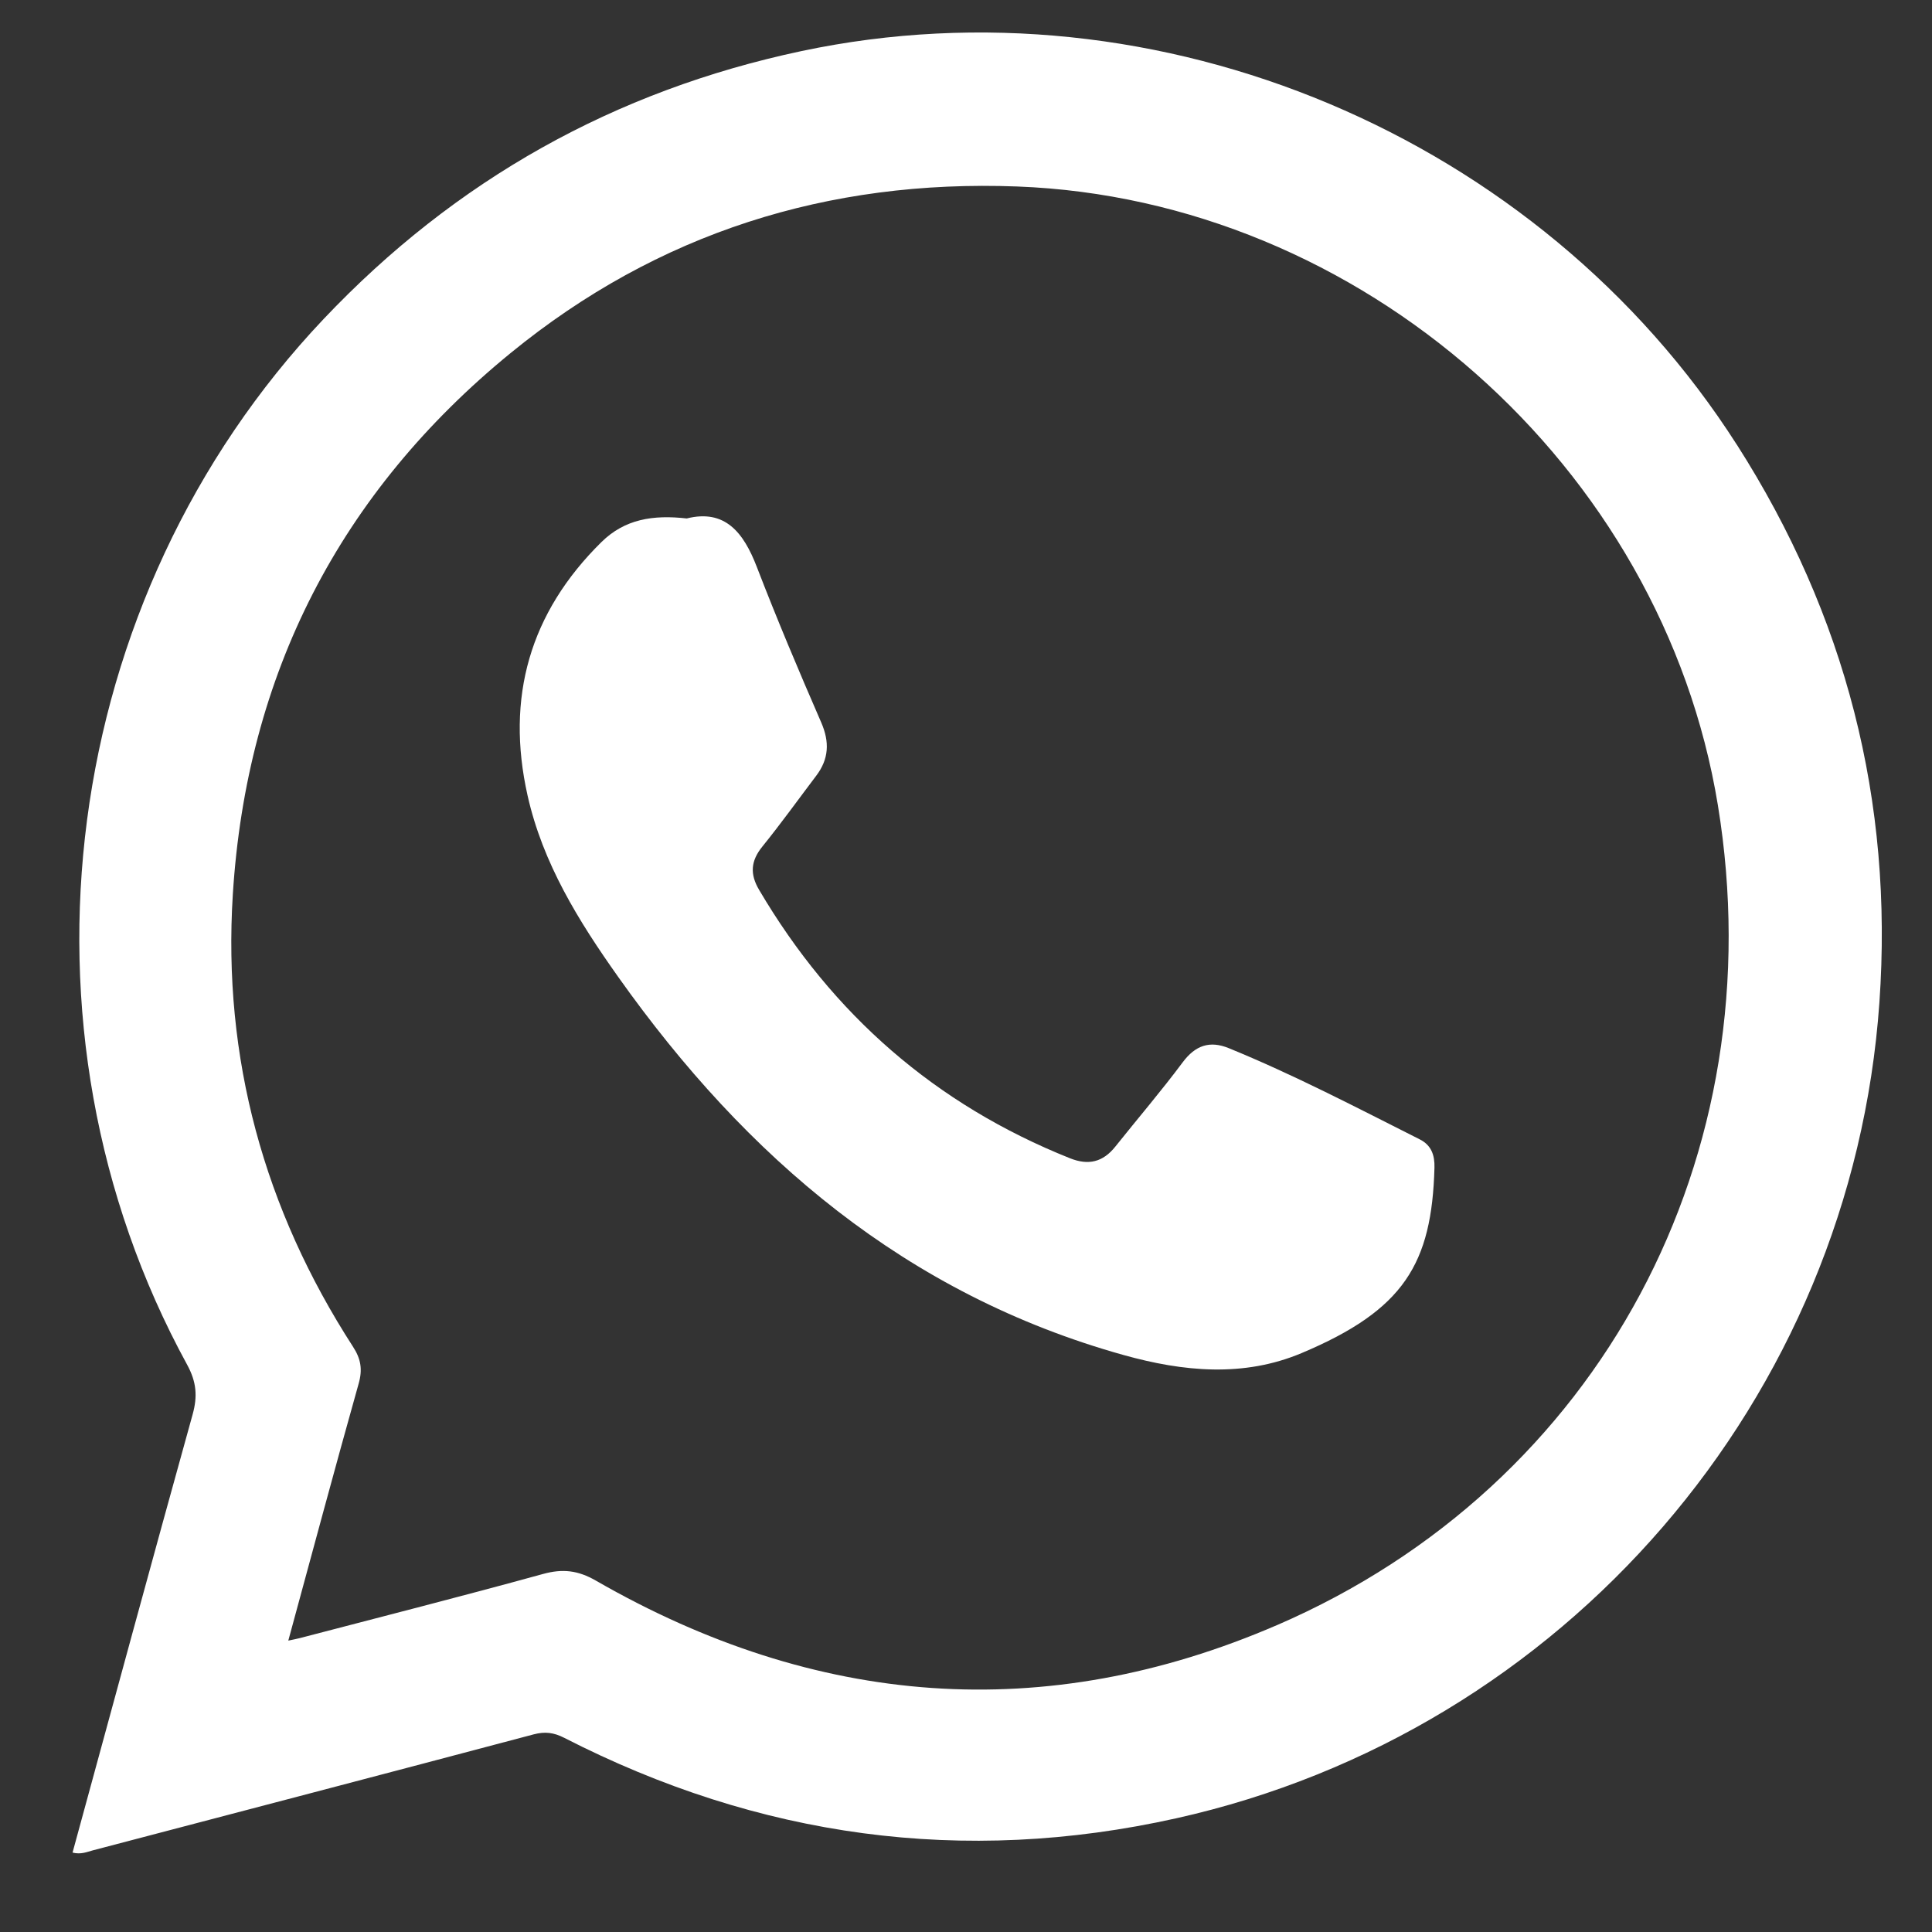
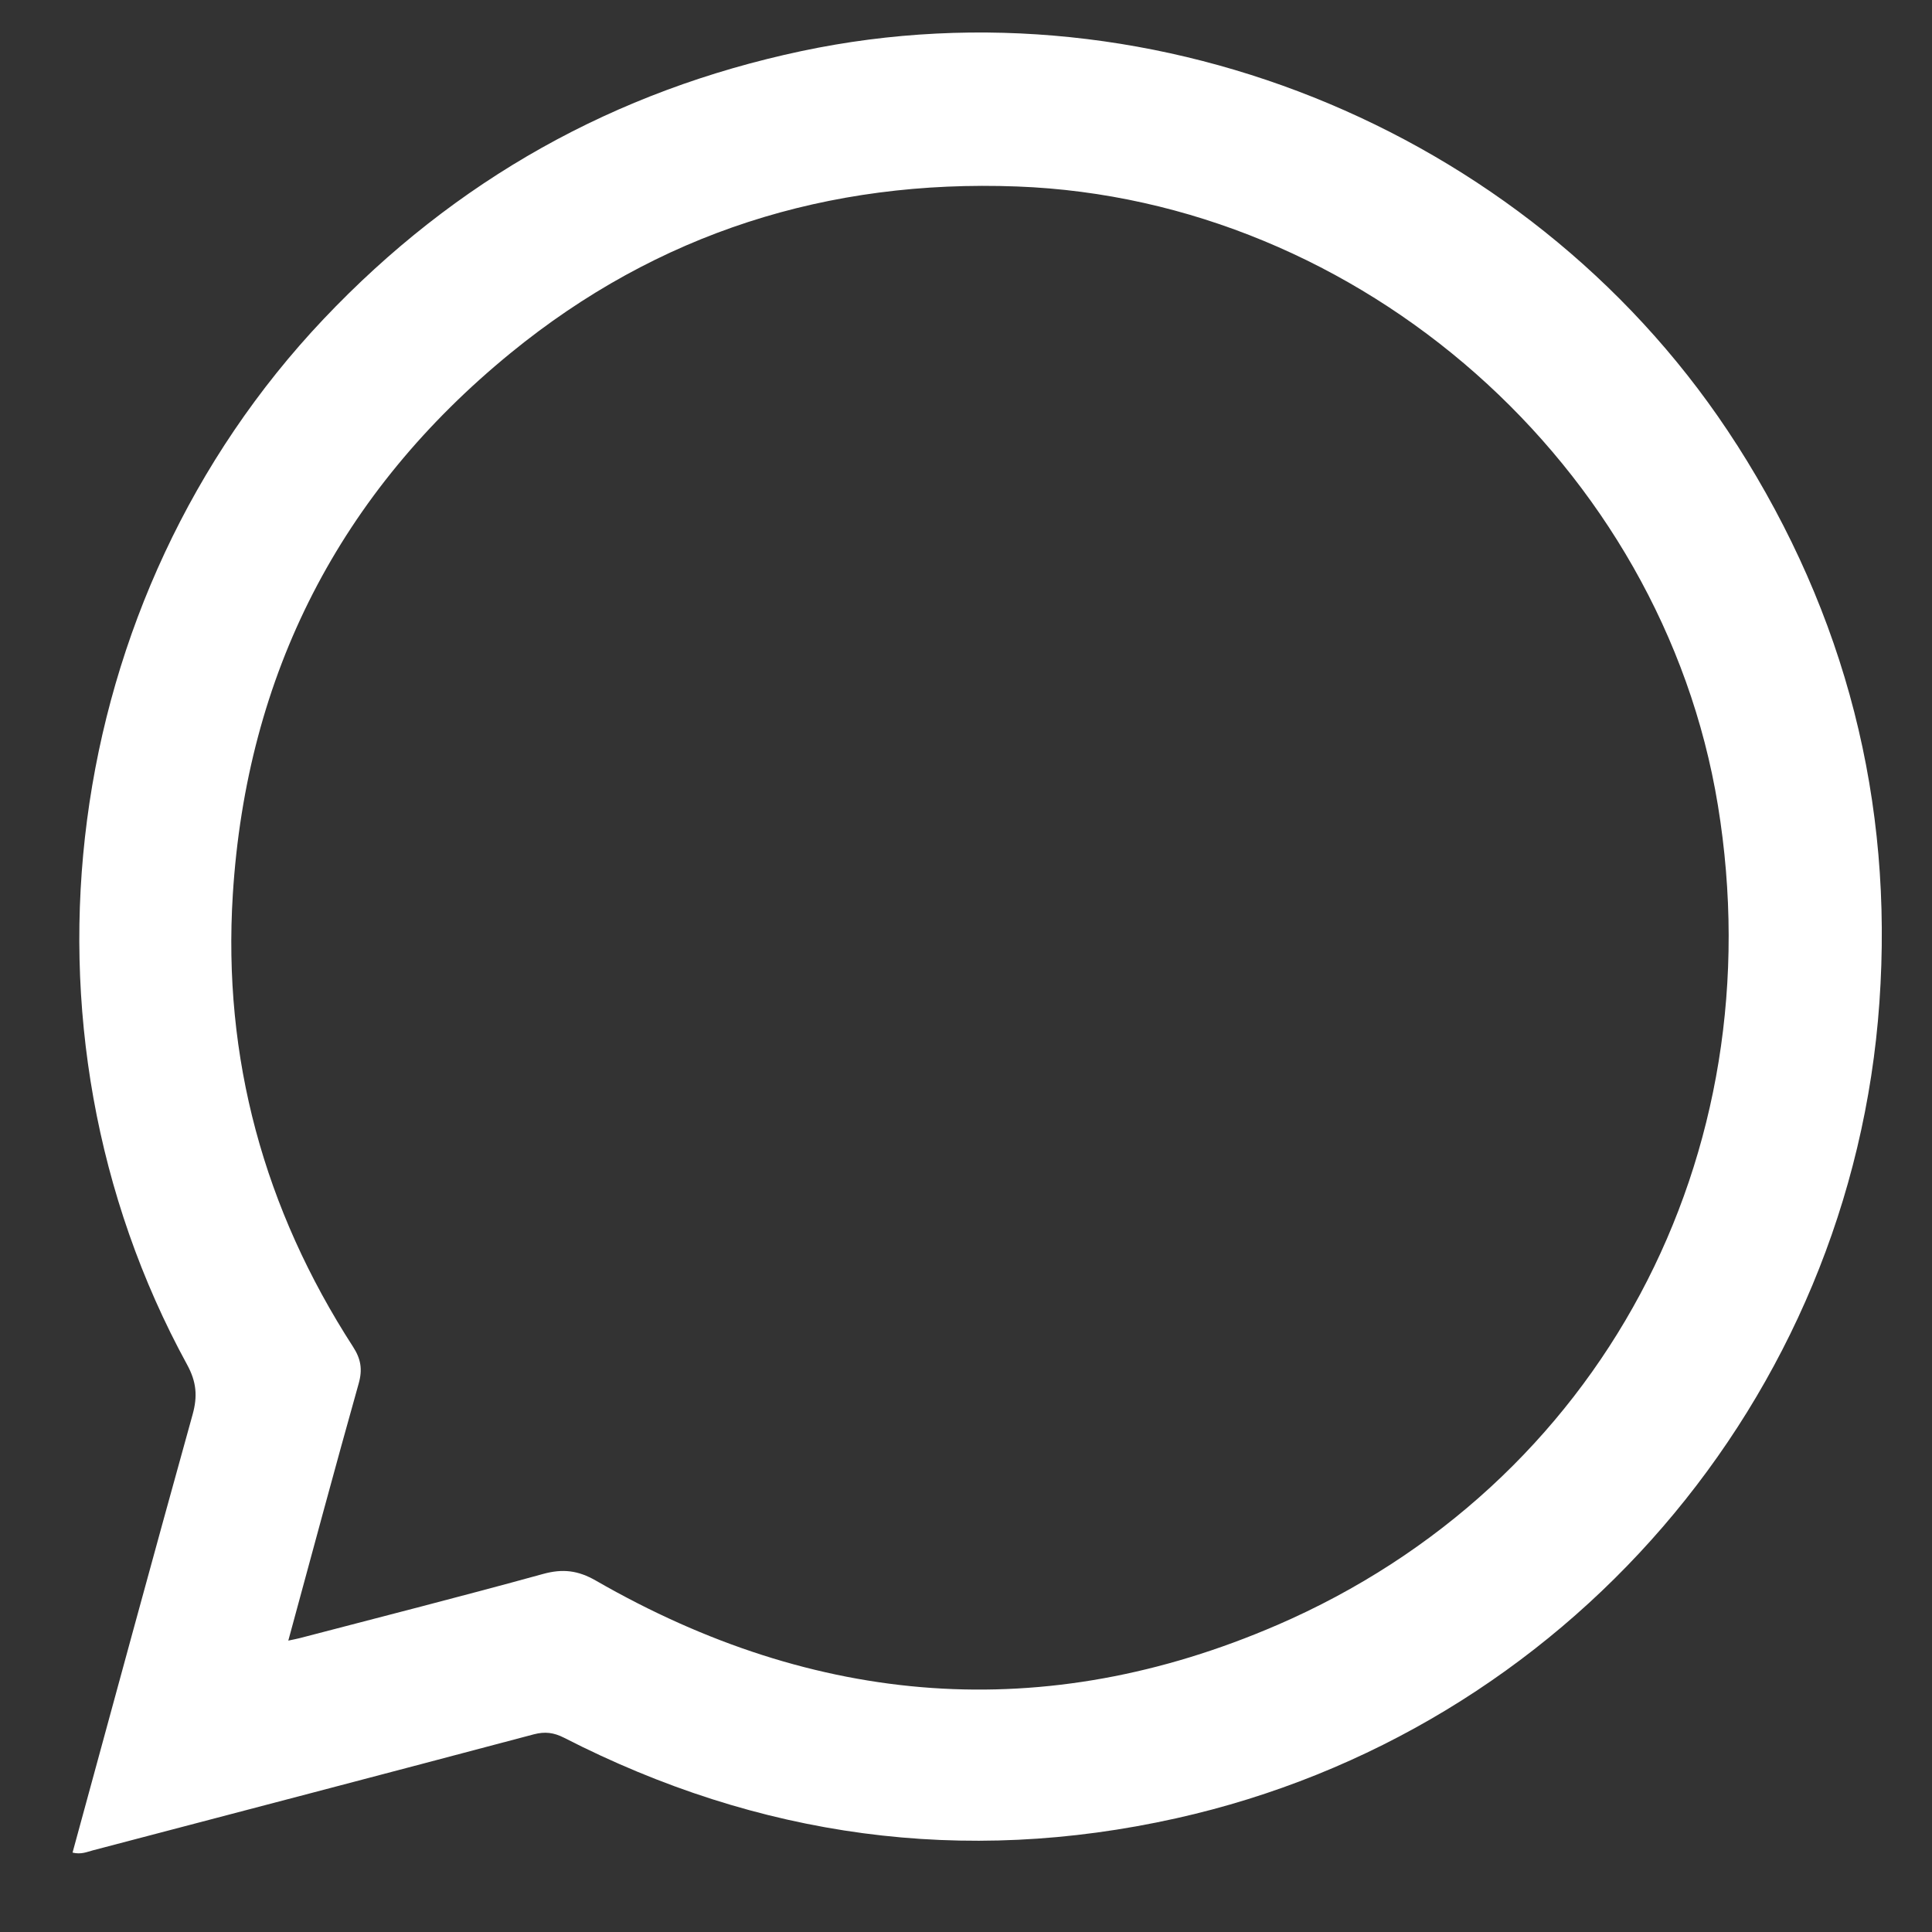
<svg xmlns="http://www.w3.org/2000/svg" id="Layer_1" data-name="Layer 1" viewBox="0 0 400 400">
  <rect x="0" y="0" width="400" height="400" fill="#333333" stroke="none" />
  <defs>
    <style>
      .cls-1 {
        fill: #fff;
        stroke-width: 0px;
      }
    </style>
  </defs>
  <path class="cls-1" d="M359.59,92.07C318.76,28.16,239.92-5.1,165.96,10.57c-38.73,8.21-71.7,26.69-98.96,55.48C12.25,123.87.56,212.68,38.74,282.54c1.94,3.55,2.19,6.53,1.14,10.31-8.37,30.11-16.55,60.27-24.86,90.71,1.76.43,2.95-.13,4.19-.46,30.43-7.99,60.88-15.95,91.29-24.02,2.34-.62,4.16-.38,6.3.71,40.25,20.62,82.58,26.51,126.72,16.67,80.44-17.93,139.84-86.83,145.59-168.9,2.92-41.65-6.97-80.21-29.51-115.49ZM264.41,336.45c-48.15,20.82-95.55,16.97-141.02-9.19-3.72-2.14-6.88-2.51-10.95-1.39-16.74,4.61-33.56,8.89-50.36,13.28-.59.16-1.2.26-2.39.52,4.95-18.18,9.65-35.73,14.57-53.22.83-2.94.45-5.12-1.17-7.62-18.41-28.48-27-59.78-24.89-93.6,2.85-45.64,22.19-83.29,57.57-112.18,30.42-24.84,65.68-35.92,104.83-34.44,71.17,2.69,133.57,57.85,145.07,128.11,11.86,72.45-24.27,140.76-91.27,169.74Z" />
-   <path class="cls-1" d="M142.18,107.34c7.9-1.97,11.74,2.85,14.5,10.01,4.18,10.85,8.71,21.58,13.35,32.24,1.76,4.05,1.58,7.56-1.04,11.02-3.71,4.9-7.3,9.9-11.16,14.67-2.4,2.97-2.6,5.68-.67,8.95,15.2,25.82,36.54,44.46,64.38,55.58,3.82,1.52,6.82.79,9.37-2.41,4.65-5.83,9.51-11.5,13.96-17.47,2.62-3.51,5.6-4.52,9.51-2.93,13.55,5.53,26.51,12.32,39.56,18.89,2.43,1.22,3.12,3.31,3.05,5.87-.55,19.89-6.3,29.45-27.5,38.38-12.02,5.06-24.5,3.86-36.88.4-44.96-12.56-78.09-40.89-104.59-78.24-8.23-11.6-15.65-23.56-18.8-37.63-4.53-20.25.44-37.79,15.3-52.44,4.83-4.76,10.68-5.68,17.66-4.89Z" />
</svg>